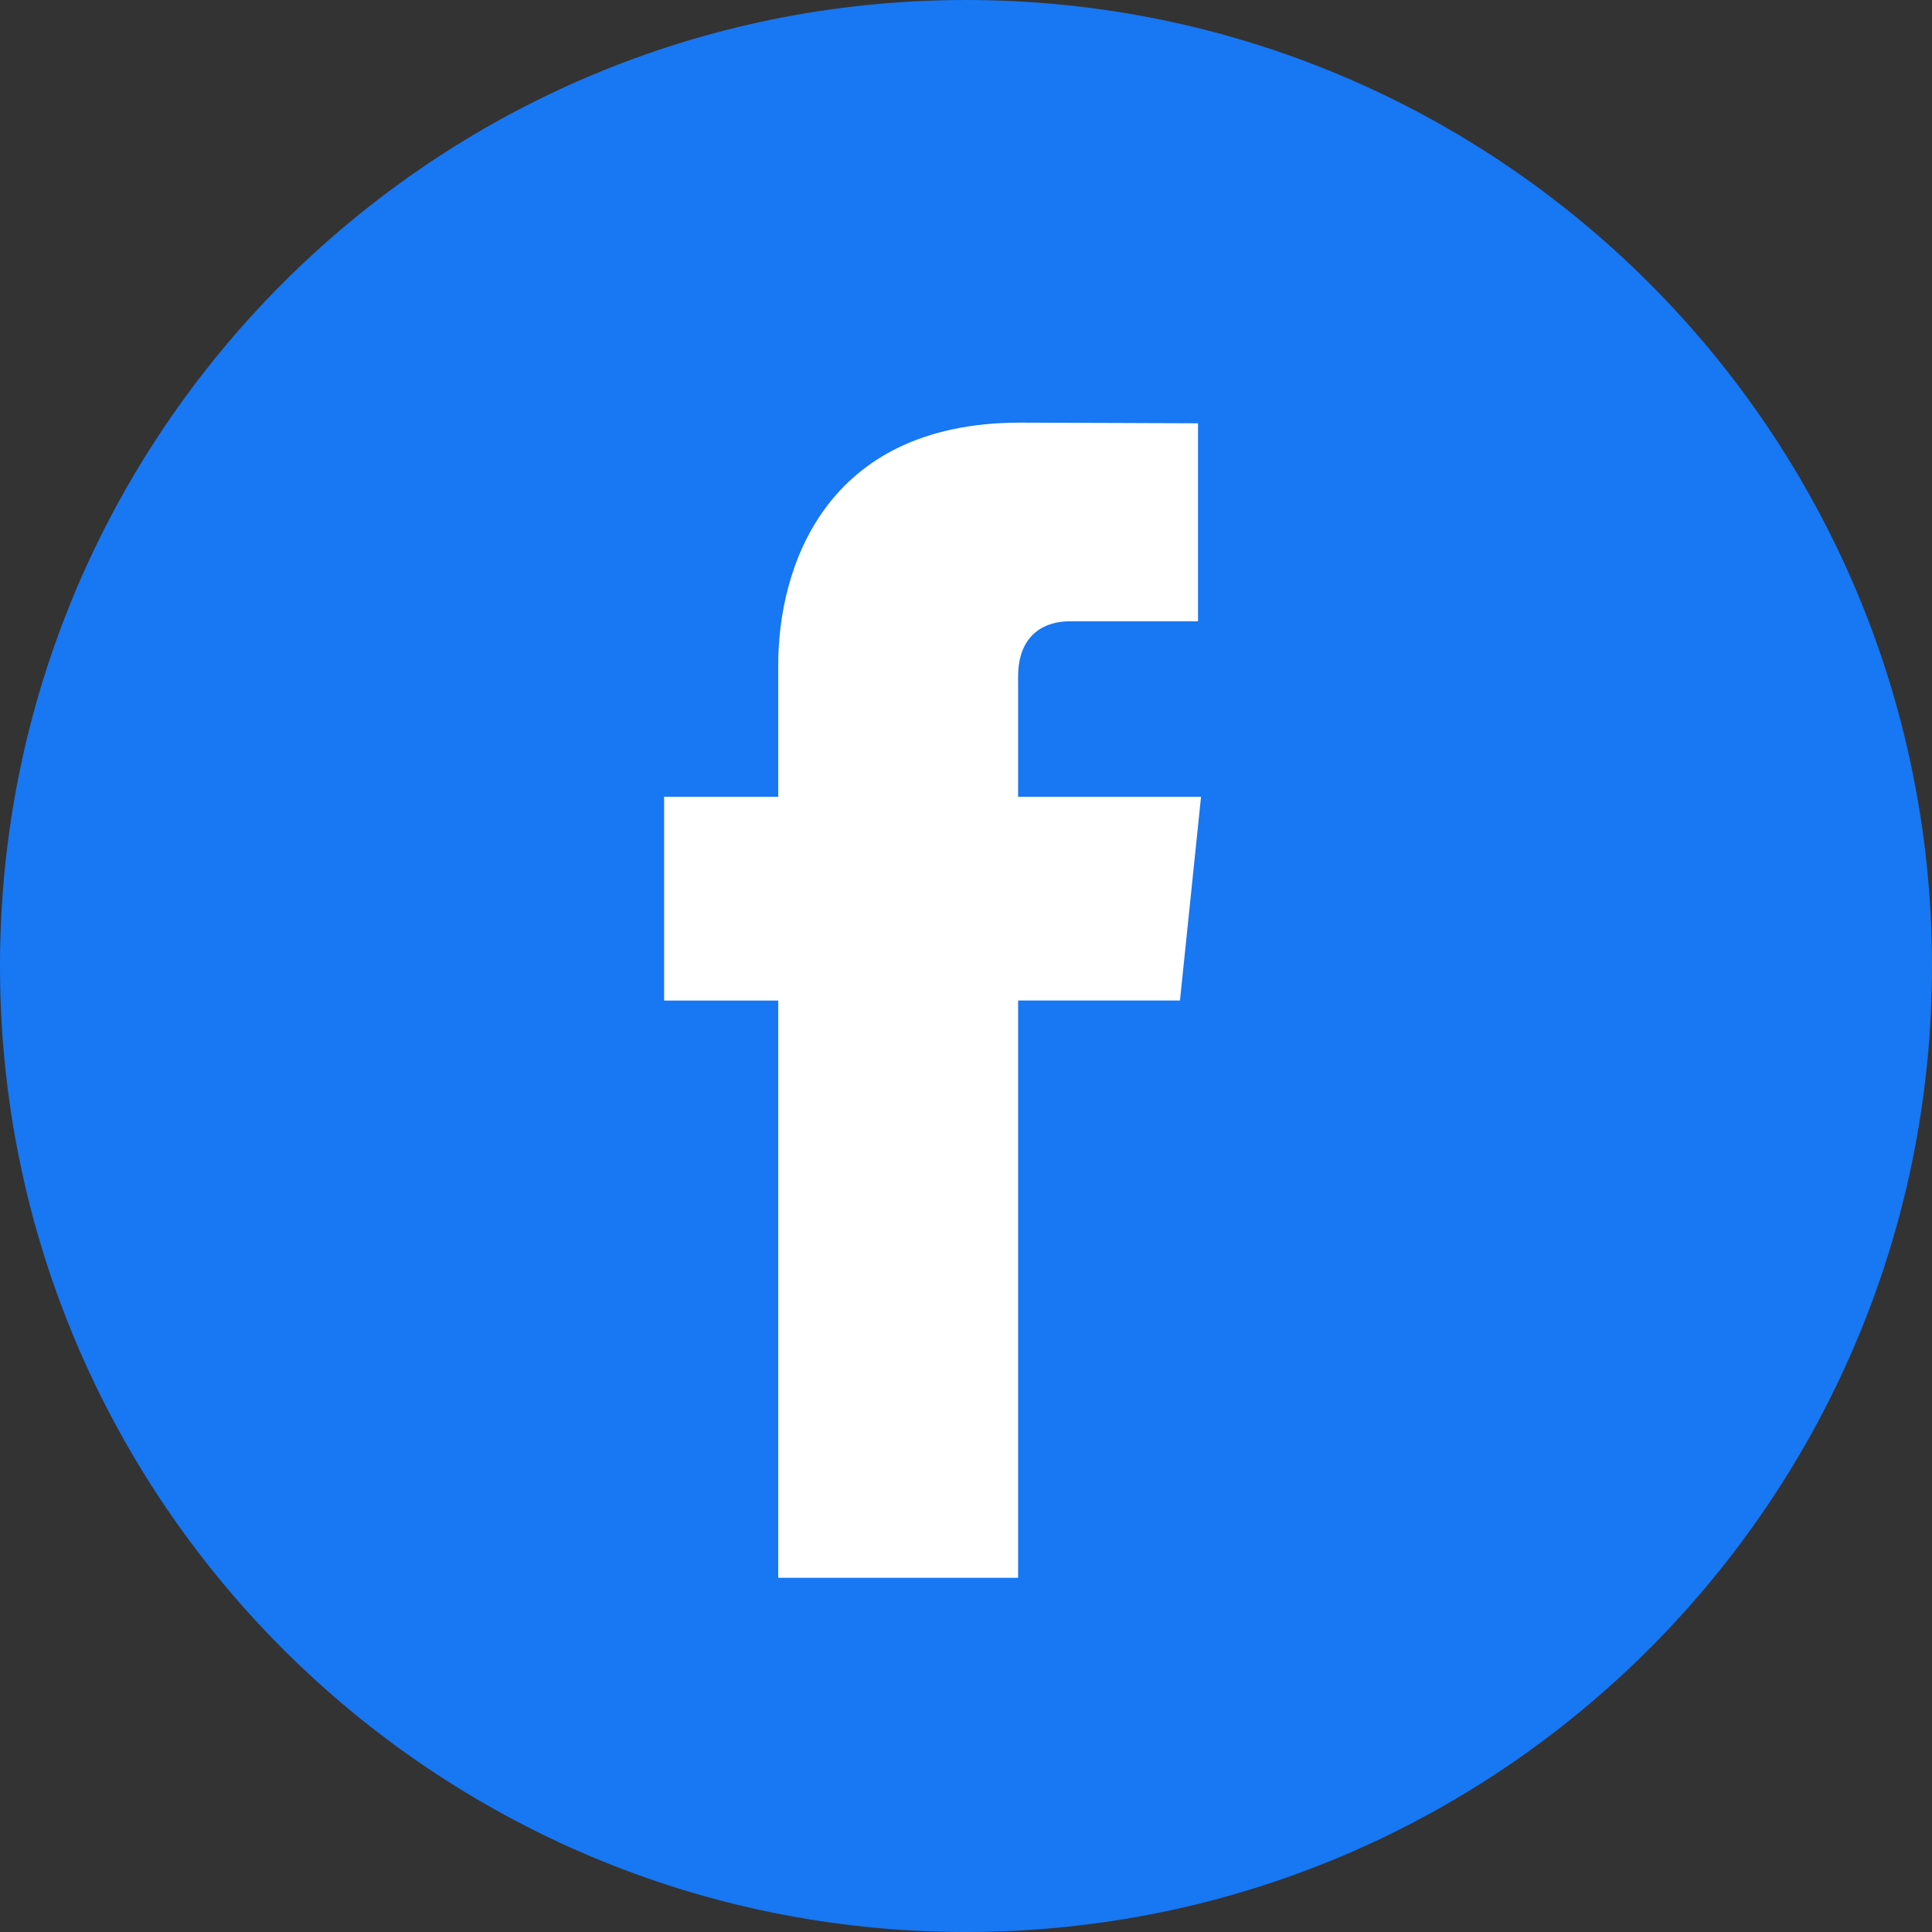
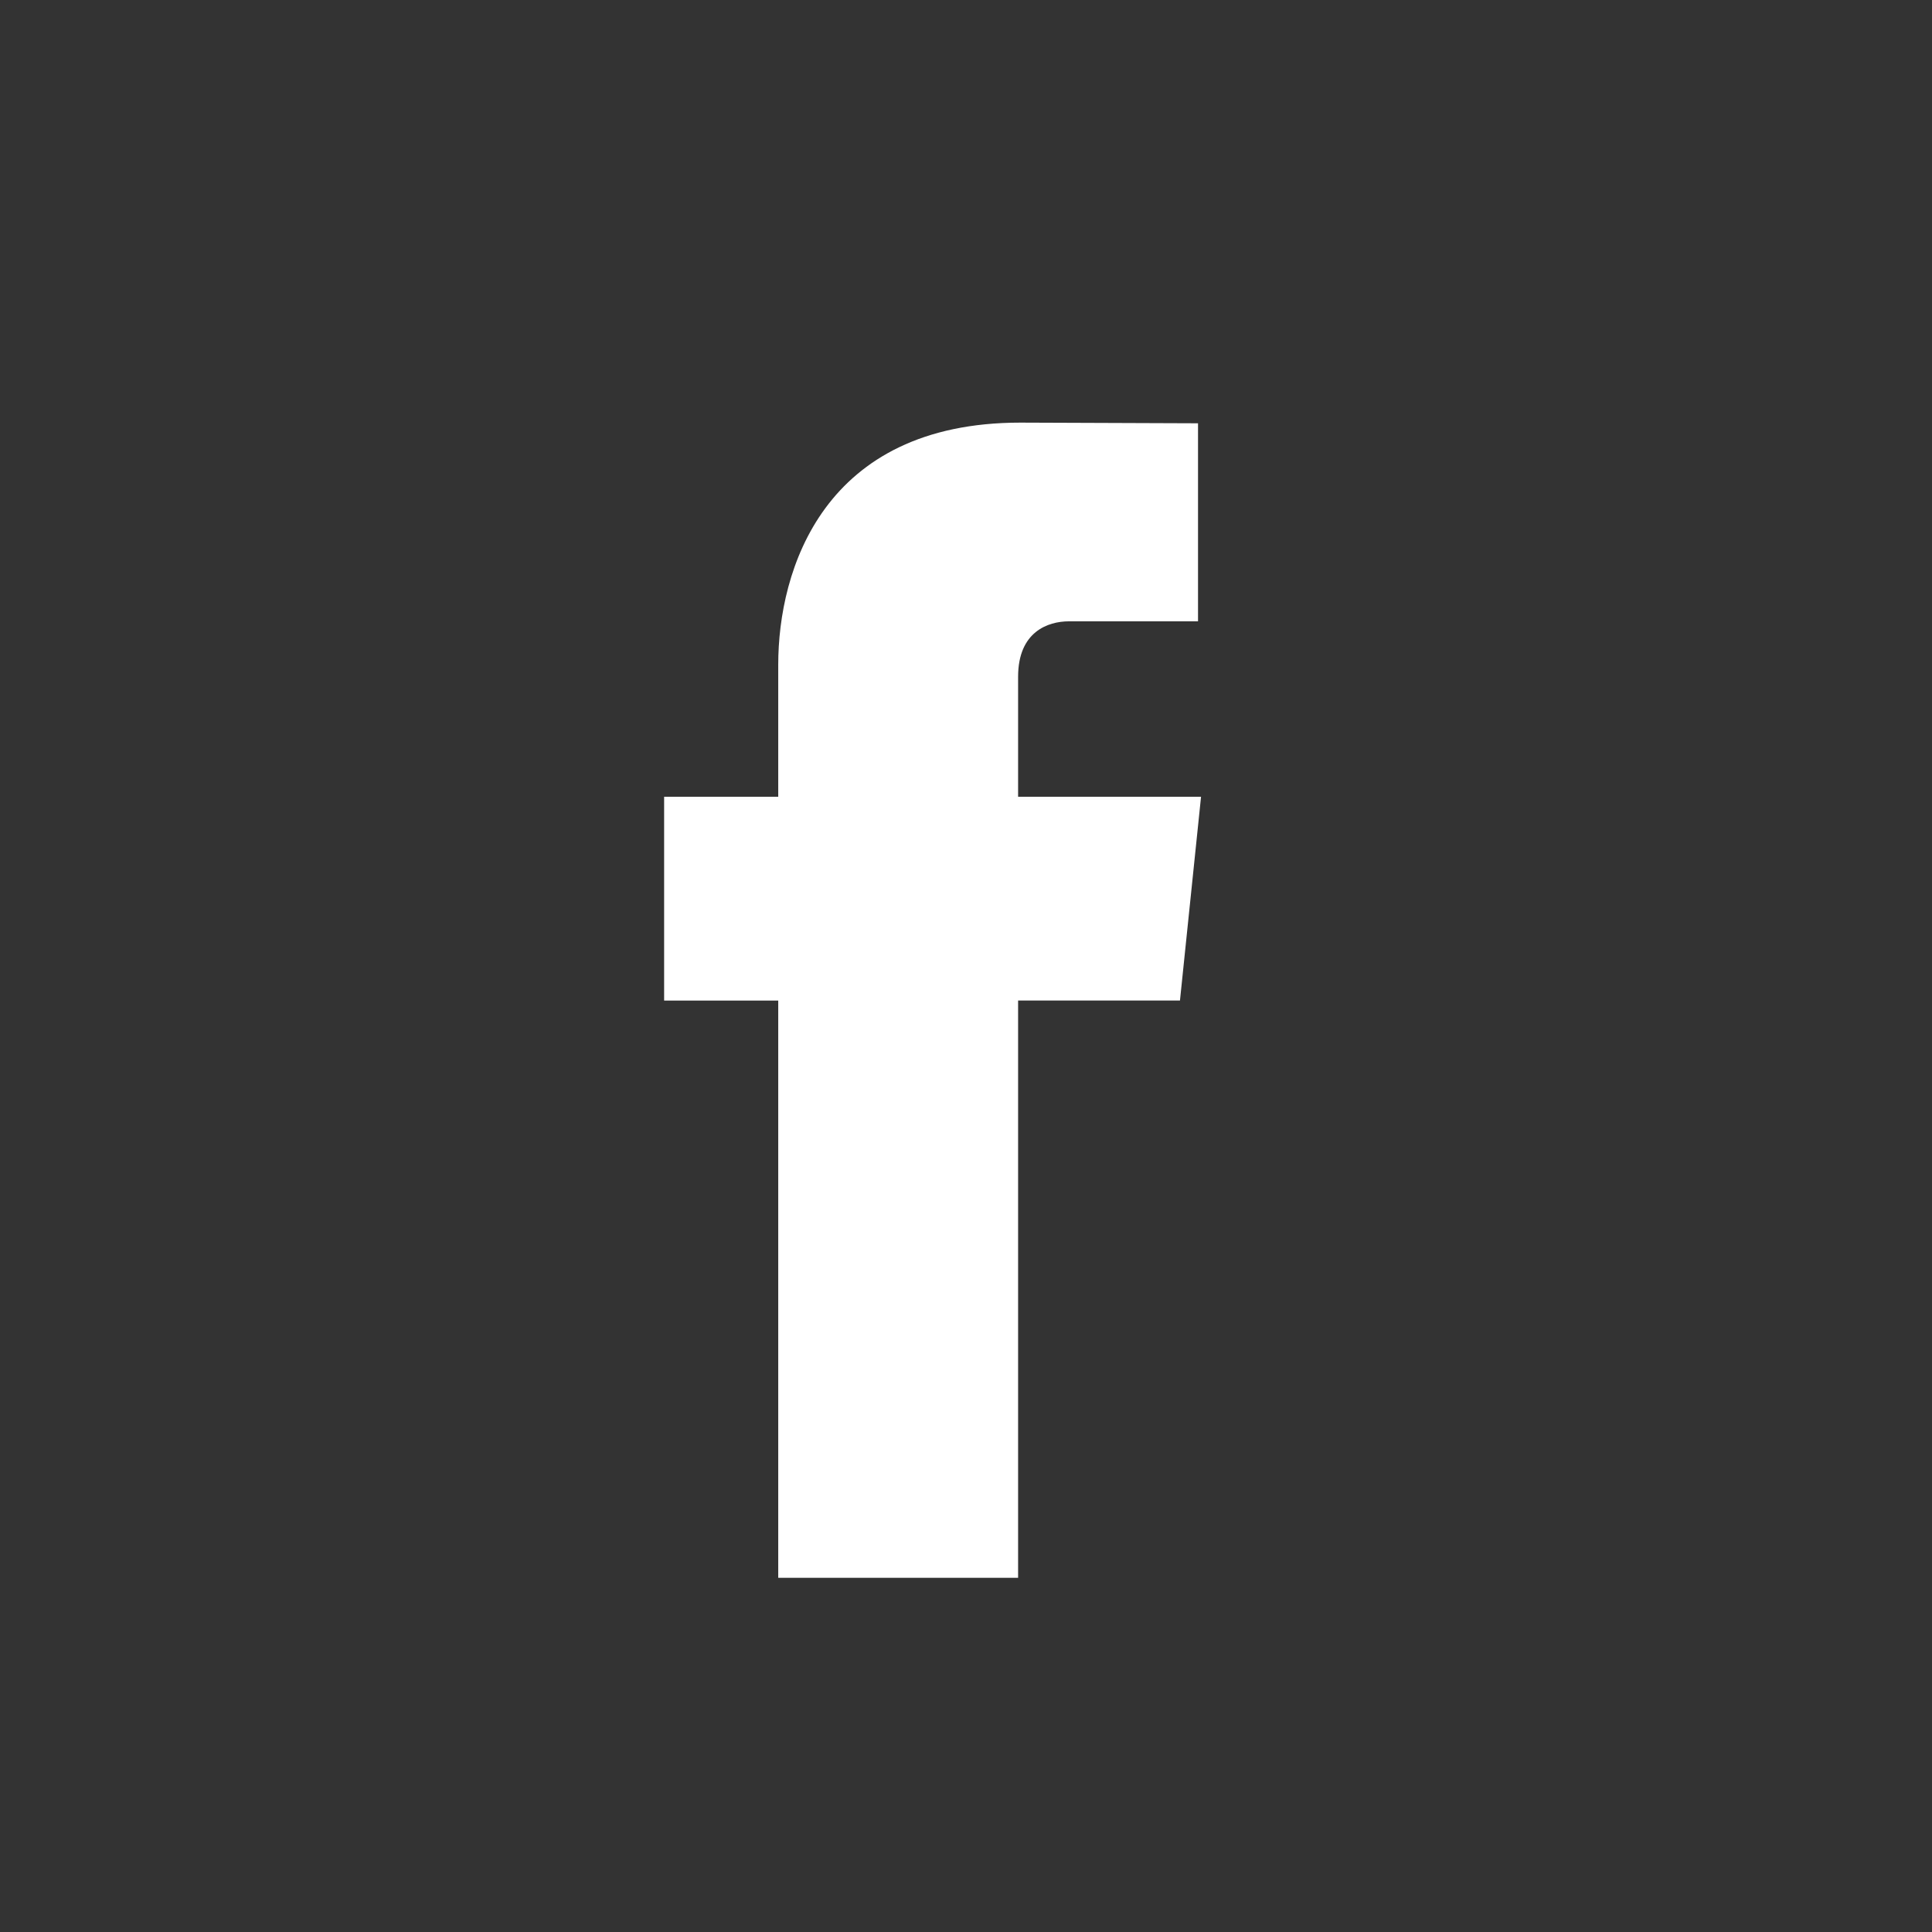
<svg xmlns="http://www.w3.org/2000/svg" width="32" height="32" viewBox="0 0 32 32">
  <rect x="0" y="0" width="32" height="32" fill="#333333" stroke="none" />
  <g fill="none" fill-rule="evenodd">
    <g>
      <g>
        <g>
-           <path fill="#1877F2" d="M16 0C7.164 0 0 7.165 0 16.001 0 24.837 7.164 32 16 32c8.837 0 16-7.163 16-15.999S24.836 0 16 0z" transform="translate(-1049, -907) translate(772, 899) translate(277, 8)" />
          <path fill="#FFF" d="M19.544 16.572h-2.681v9.561H12.89v-9.56H11v-3.376h1.89v-2.188C12.89 9.444 13.633 7 16.9 7l2.943.011v3.28h-2.137c-.35 0-.843.173-.843.918v1.988h3.03l-.349 3.375z" transform="translate(-1049, -907) translate(772, 899) translate(277, 8)" />
        </g>
      </g>
    </g>
  </g>
</svg>